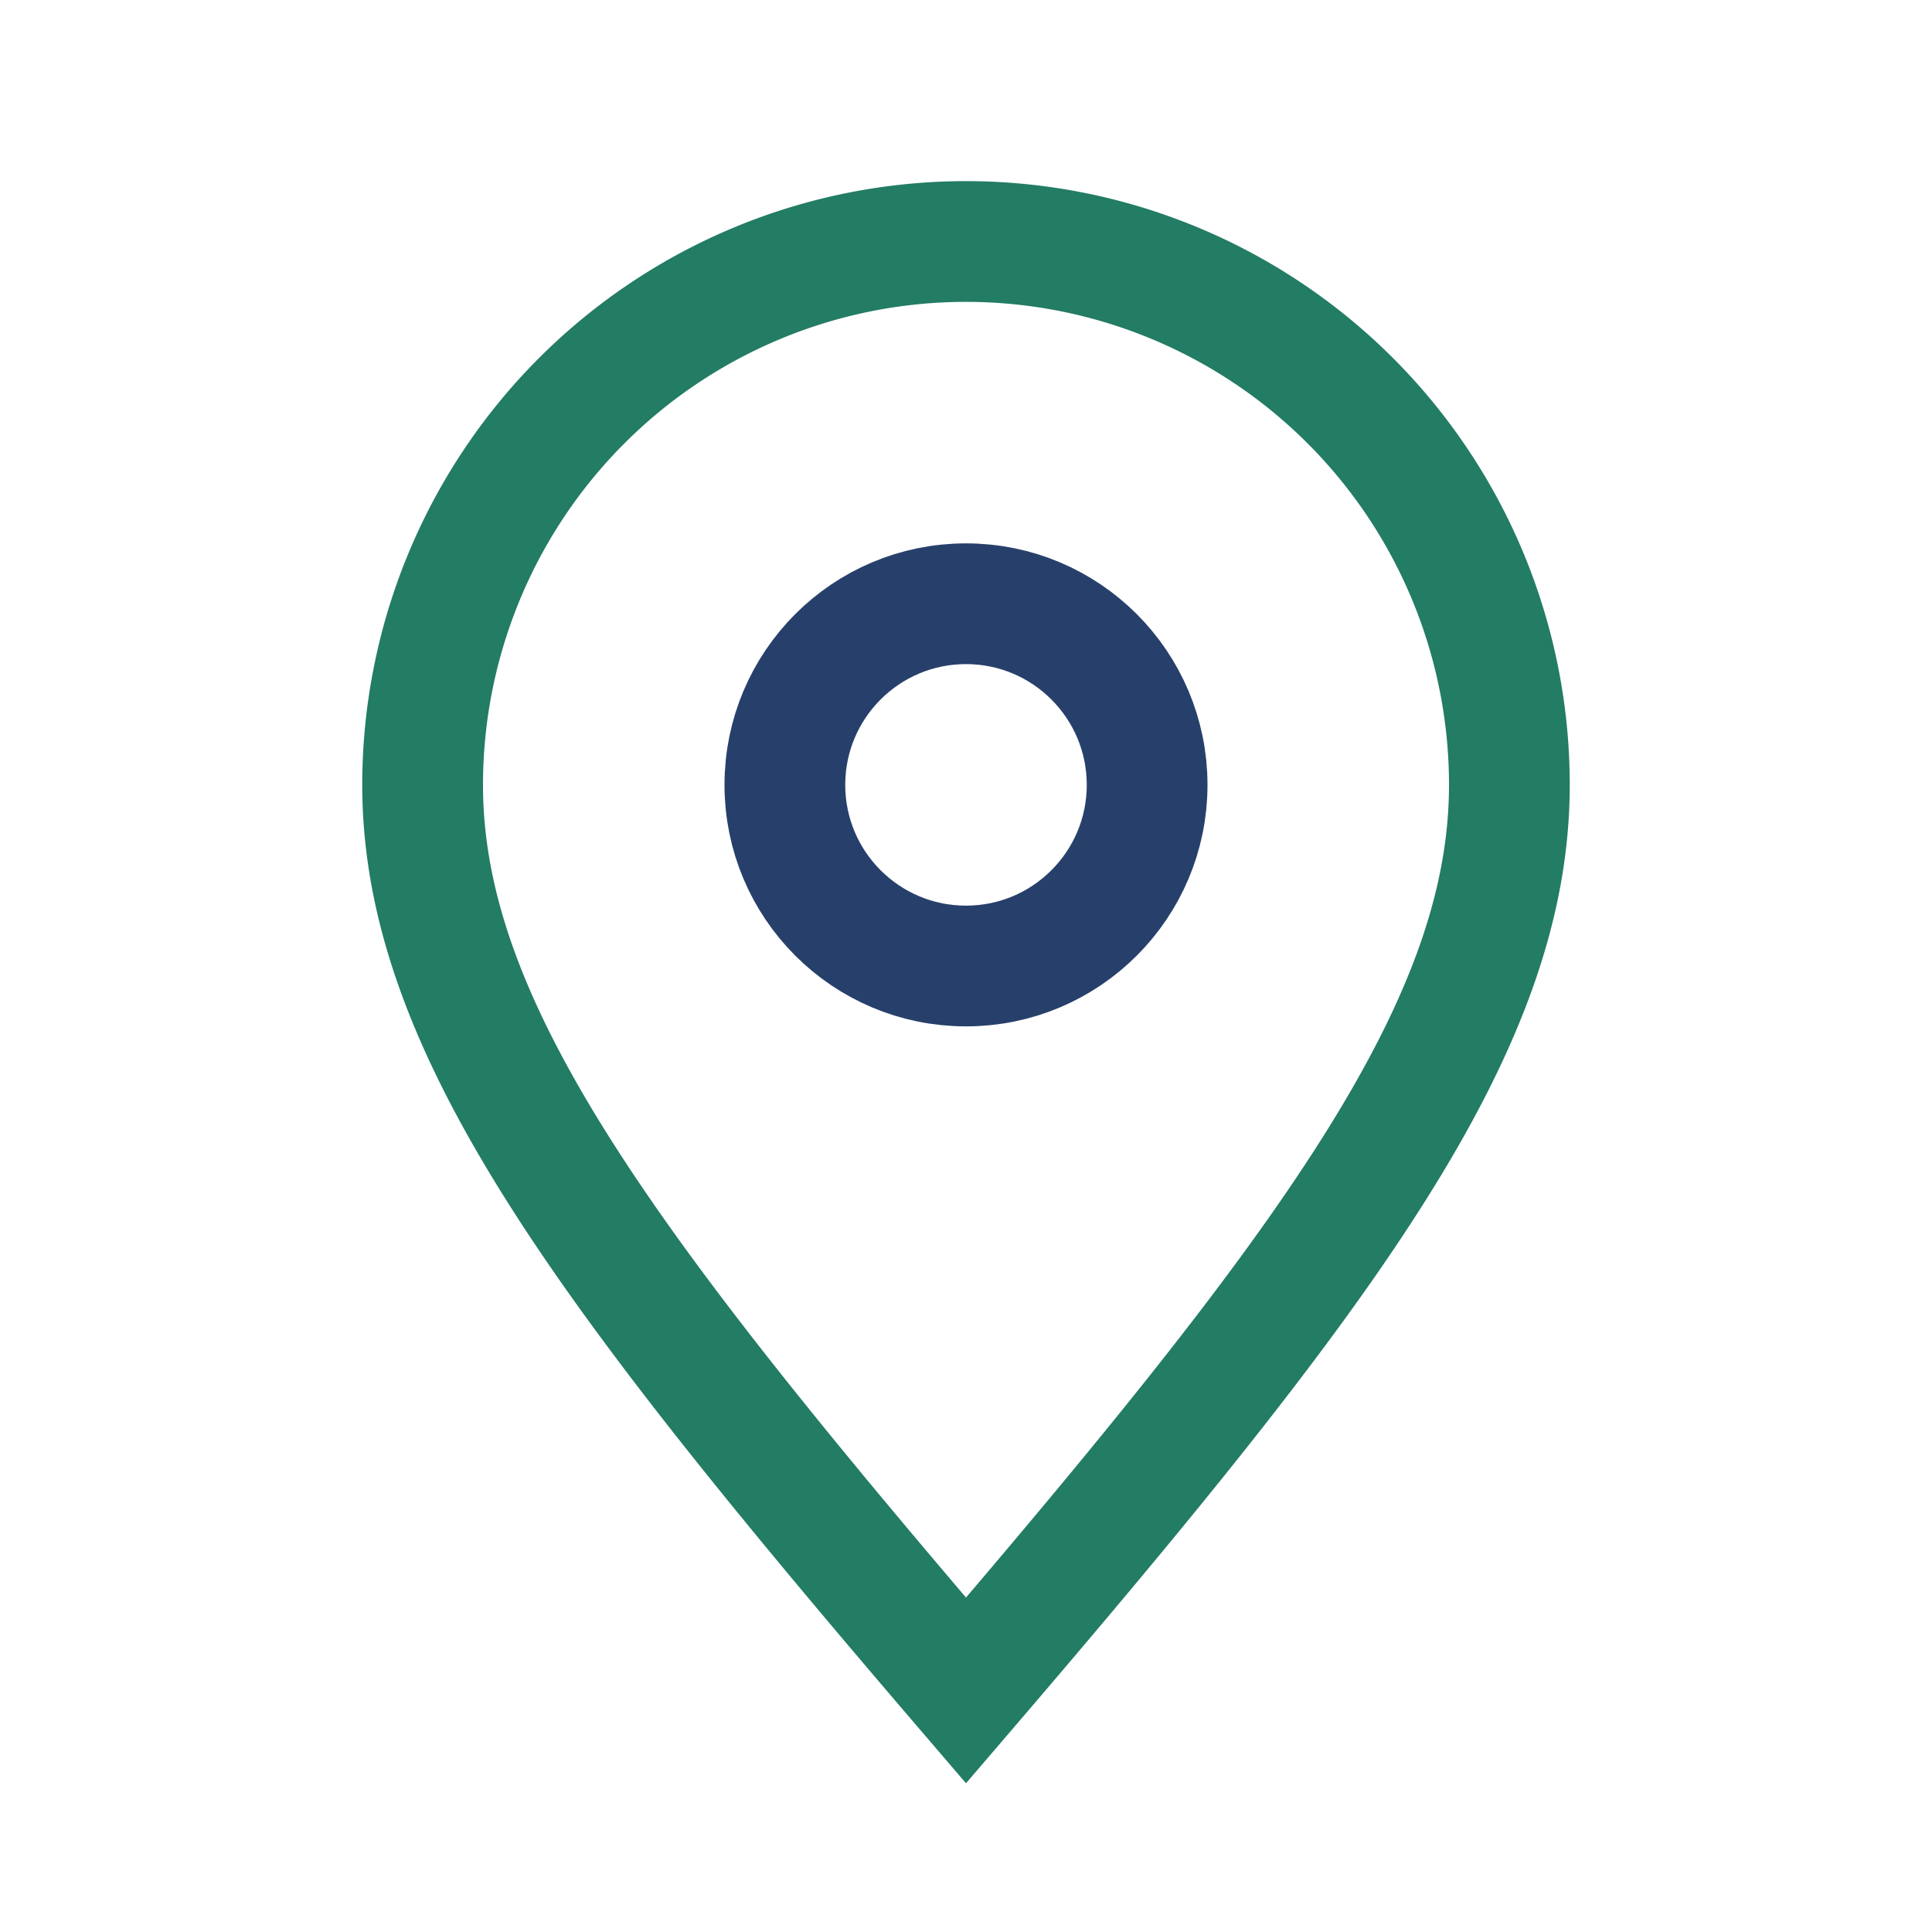
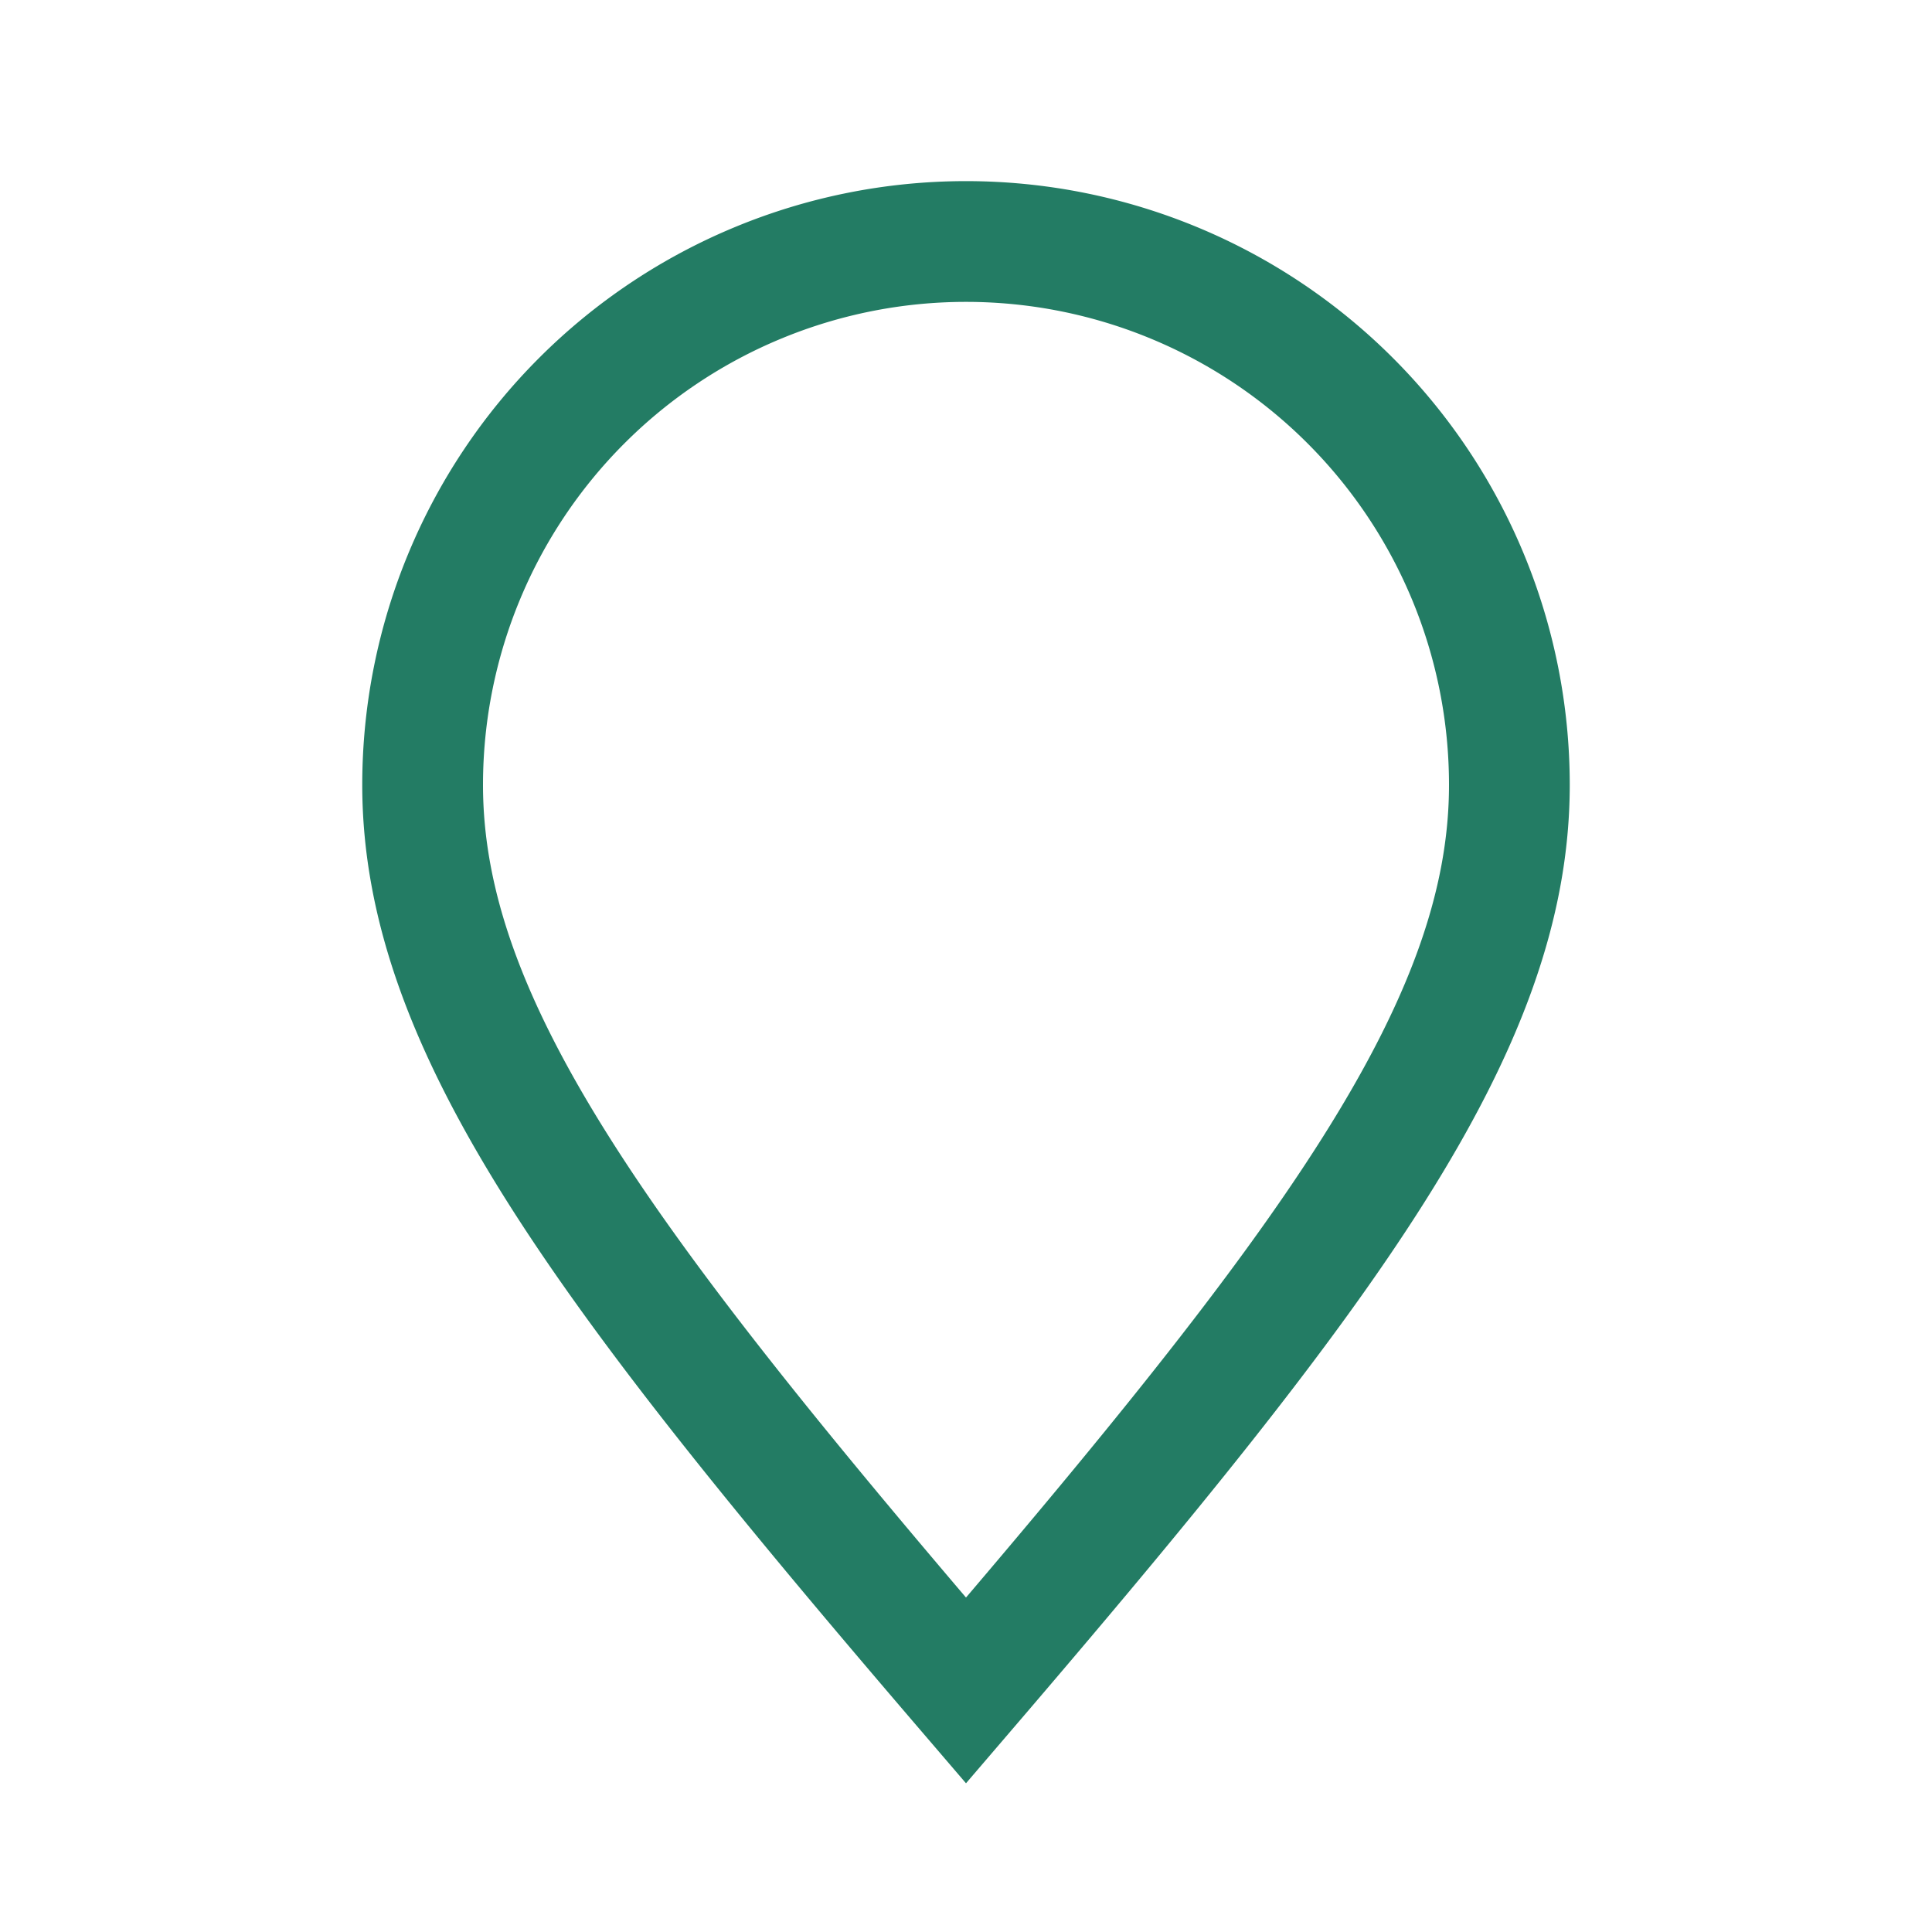
<svg xmlns="http://www.w3.org/2000/svg" width="32" height="32" viewBox="0 0 32 32">
  <path d="M16 28c6-7 9-11 9-15a9 9 0 10-18 0c0 4 3 8 9 15z" fill="none" stroke="#237c64" stroke-width="2" />
-   <circle cx="16" cy="13" r="3" fill="none" stroke="#27406B" stroke-width="2" />
</svg>